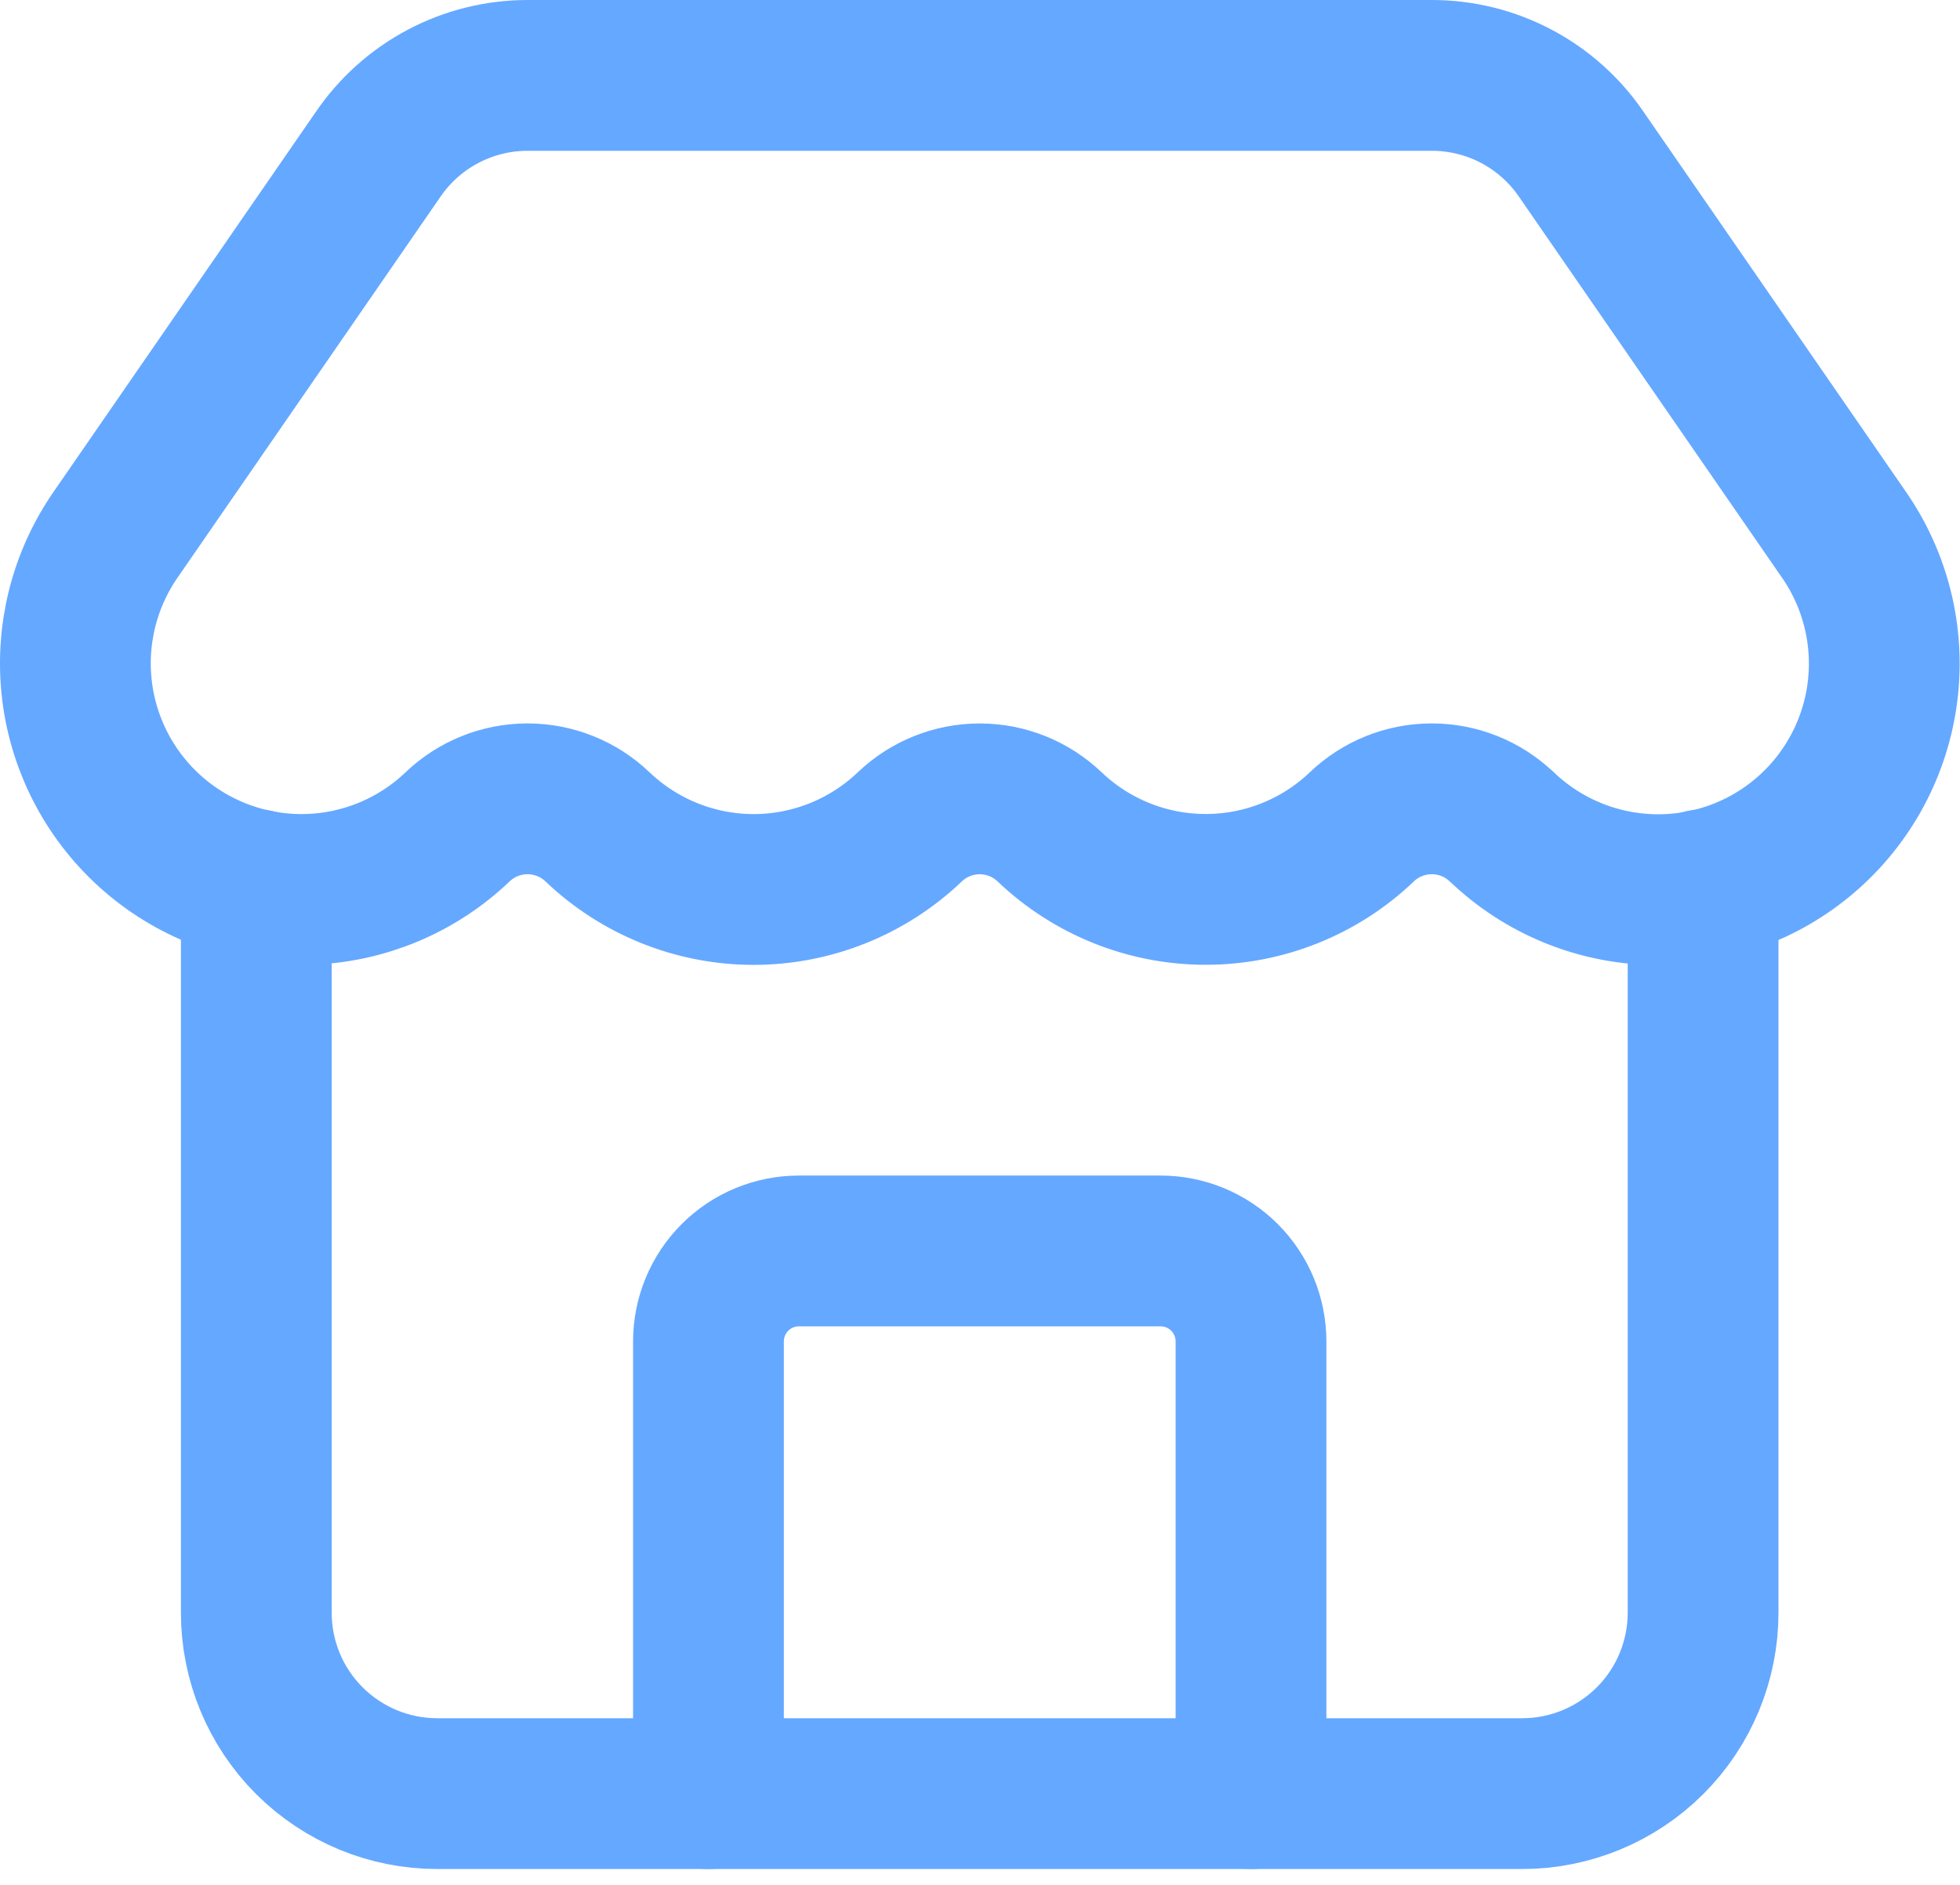
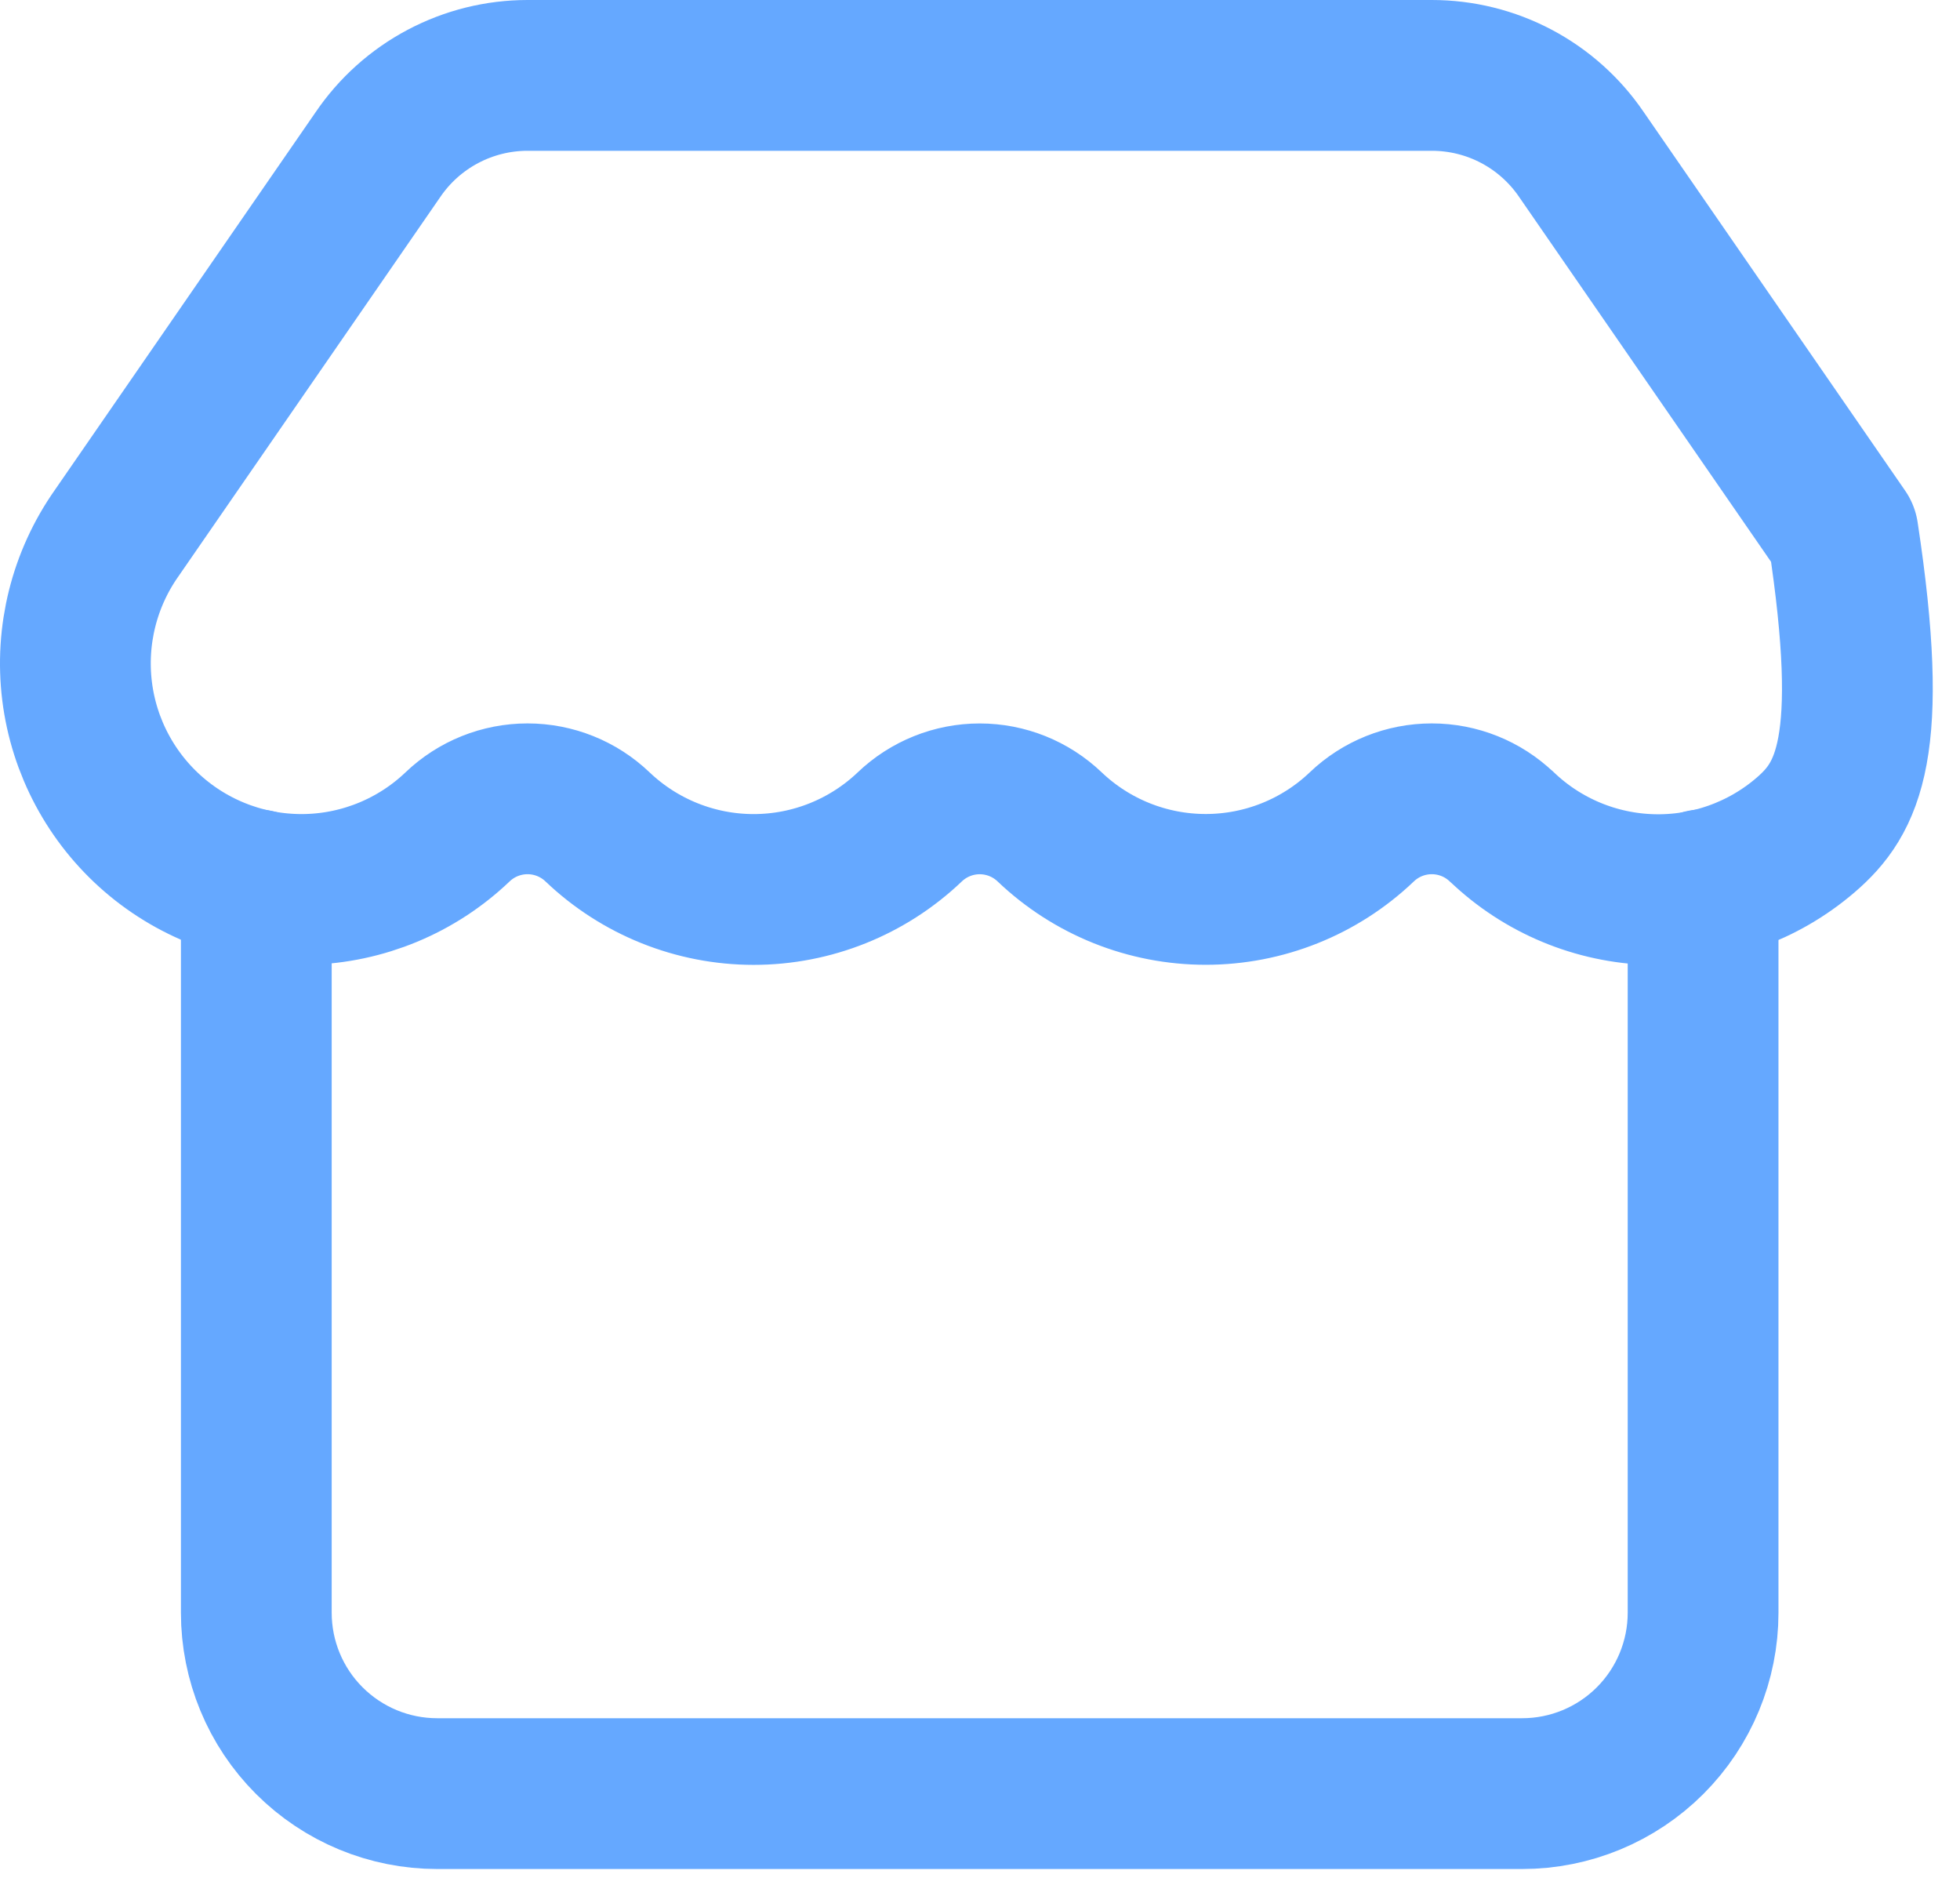
<svg xmlns="http://www.w3.org/2000/svg" width="52" height="50" viewBox="0 0 52 50" fill="none">
-   <path d="M33.19 47.578V35.583C33.19 34.946 32.937 34.336 32.487 33.886C32.037 33.436 31.427 33.184 30.791 33.184H21.195C20.559 33.184 19.948 33.436 19.499 33.886C19.049 34.336 18.796 34.946 18.796 35.583V47.578" stroke="#65A8FF" stroke-width="4" stroke-linecap="round" stroke-linejoin="round" />
-   <path d="M39.844 21.936C39.344 21.457 38.679 21.19 37.986 21.19C37.294 21.19 36.628 21.457 36.128 21.936C35.013 23 33.53 23.593 31.989 23.593C30.447 23.593 28.965 23 27.849 21.936C27.349 21.458 26.684 21.191 25.992 21.191C25.301 21.191 24.636 21.458 24.136 21.936C23.02 23 21.537 23.595 19.995 23.595C18.453 23.595 16.97 23 15.854 21.936C15.354 21.457 14.688 21.19 13.996 21.19C13.304 21.19 12.638 21.457 12.138 21.936C11.06 22.964 9.639 23.555 8.15 23.593C6.661 23.63 5.211 23.113 4.083 22.141C2.955 21.169 2.228 19.811 2.045 18.333C1.863 16.855 2.236 15.362 3.094 14.144L10.024 4.106C10.464 3.457 11.056 2.926 11.749 2.559C12.441 2.192 13.213 2 13.997 2H37.987C38.769 2 39.539 2.19 40.23 2.555C40.921 2.92 41.513 3.449 41.953 4.094L48.898 14.151C49.756 15.37 50.129 16.864 49.945 18.343C49.761 19.822 49.033 21.18 47.903 22.151C46.773 23.122 45.321 23.638 43.832 23.598C42.342 23.558 40.92 22.965 39.844 21.933" stroke="#65A8FF" stroke-width="4" stroke-linecap="round" stroke-linejoin="round" />
+   <path d="M39.844 21.936C39.344 21.457 38.679 21.19 37.986 21.19C37.294 21.19 36.628 21.457 36.128 21.936C35.013 23 33.53 23.593 31.989 23.593C30.447 23.593 28.965 23 27.849 21.936C27.349 21.458 26.684 21.191 25.992 21.191C25.301 21.191 24.636 21.458 24.136 21.936C23.02 23 21.537 23.595 19.995 23.595C18.453 23.595 16.97 23 15.854 21.936C15.354 21.457 14.688 21.19 13.996 21.19C13.304 21.19 12.638 21.457 12.138 21.936C11.06 22.964 9.639 23.555 8.15 23.593C6.661 23.63 5.211 23.113 4.083 22.141C2.955 21.169 2.228 19.811 2.045 18.333C1.863 16.855 2.236 15.362 3.094 14.144L10.024 4.106C10.464 3.457 11.056 2.926 11.749 2.559C12.441 2.192 13.213 2 13.997 2H37.987C38.769 2 39.539 2.19 40.23 2.555C40.921 2.92 41.513 3.449 41.953 4.094L48.898 14.151C49.761 19.822 49.033 21.18 47.903 22.151C46.773 23.122 45.321 23.638 43.832 23.598C42.342 23.558 40.92 22.965 39.844 21.933" stroke="#65A8FF" stroke-width="4" stroke-linecap="round" stroke-linejoin="round" />
  <path d="M6.8 23.469V42.781C6.8 44.053 7.305 45.274 8.205 46.173C9.105 47.073 10.325 47.579 11.598 47.579H40.386C41.658 47.579 42.879 47.073 43.779 46.173C44.678 45.274 45.184 44.053 45.184 42.781V23.469" stroke="#65A8FF" stroke-width="4" stroke-linecap="round" stroke-linejoin="round" />
</svg>